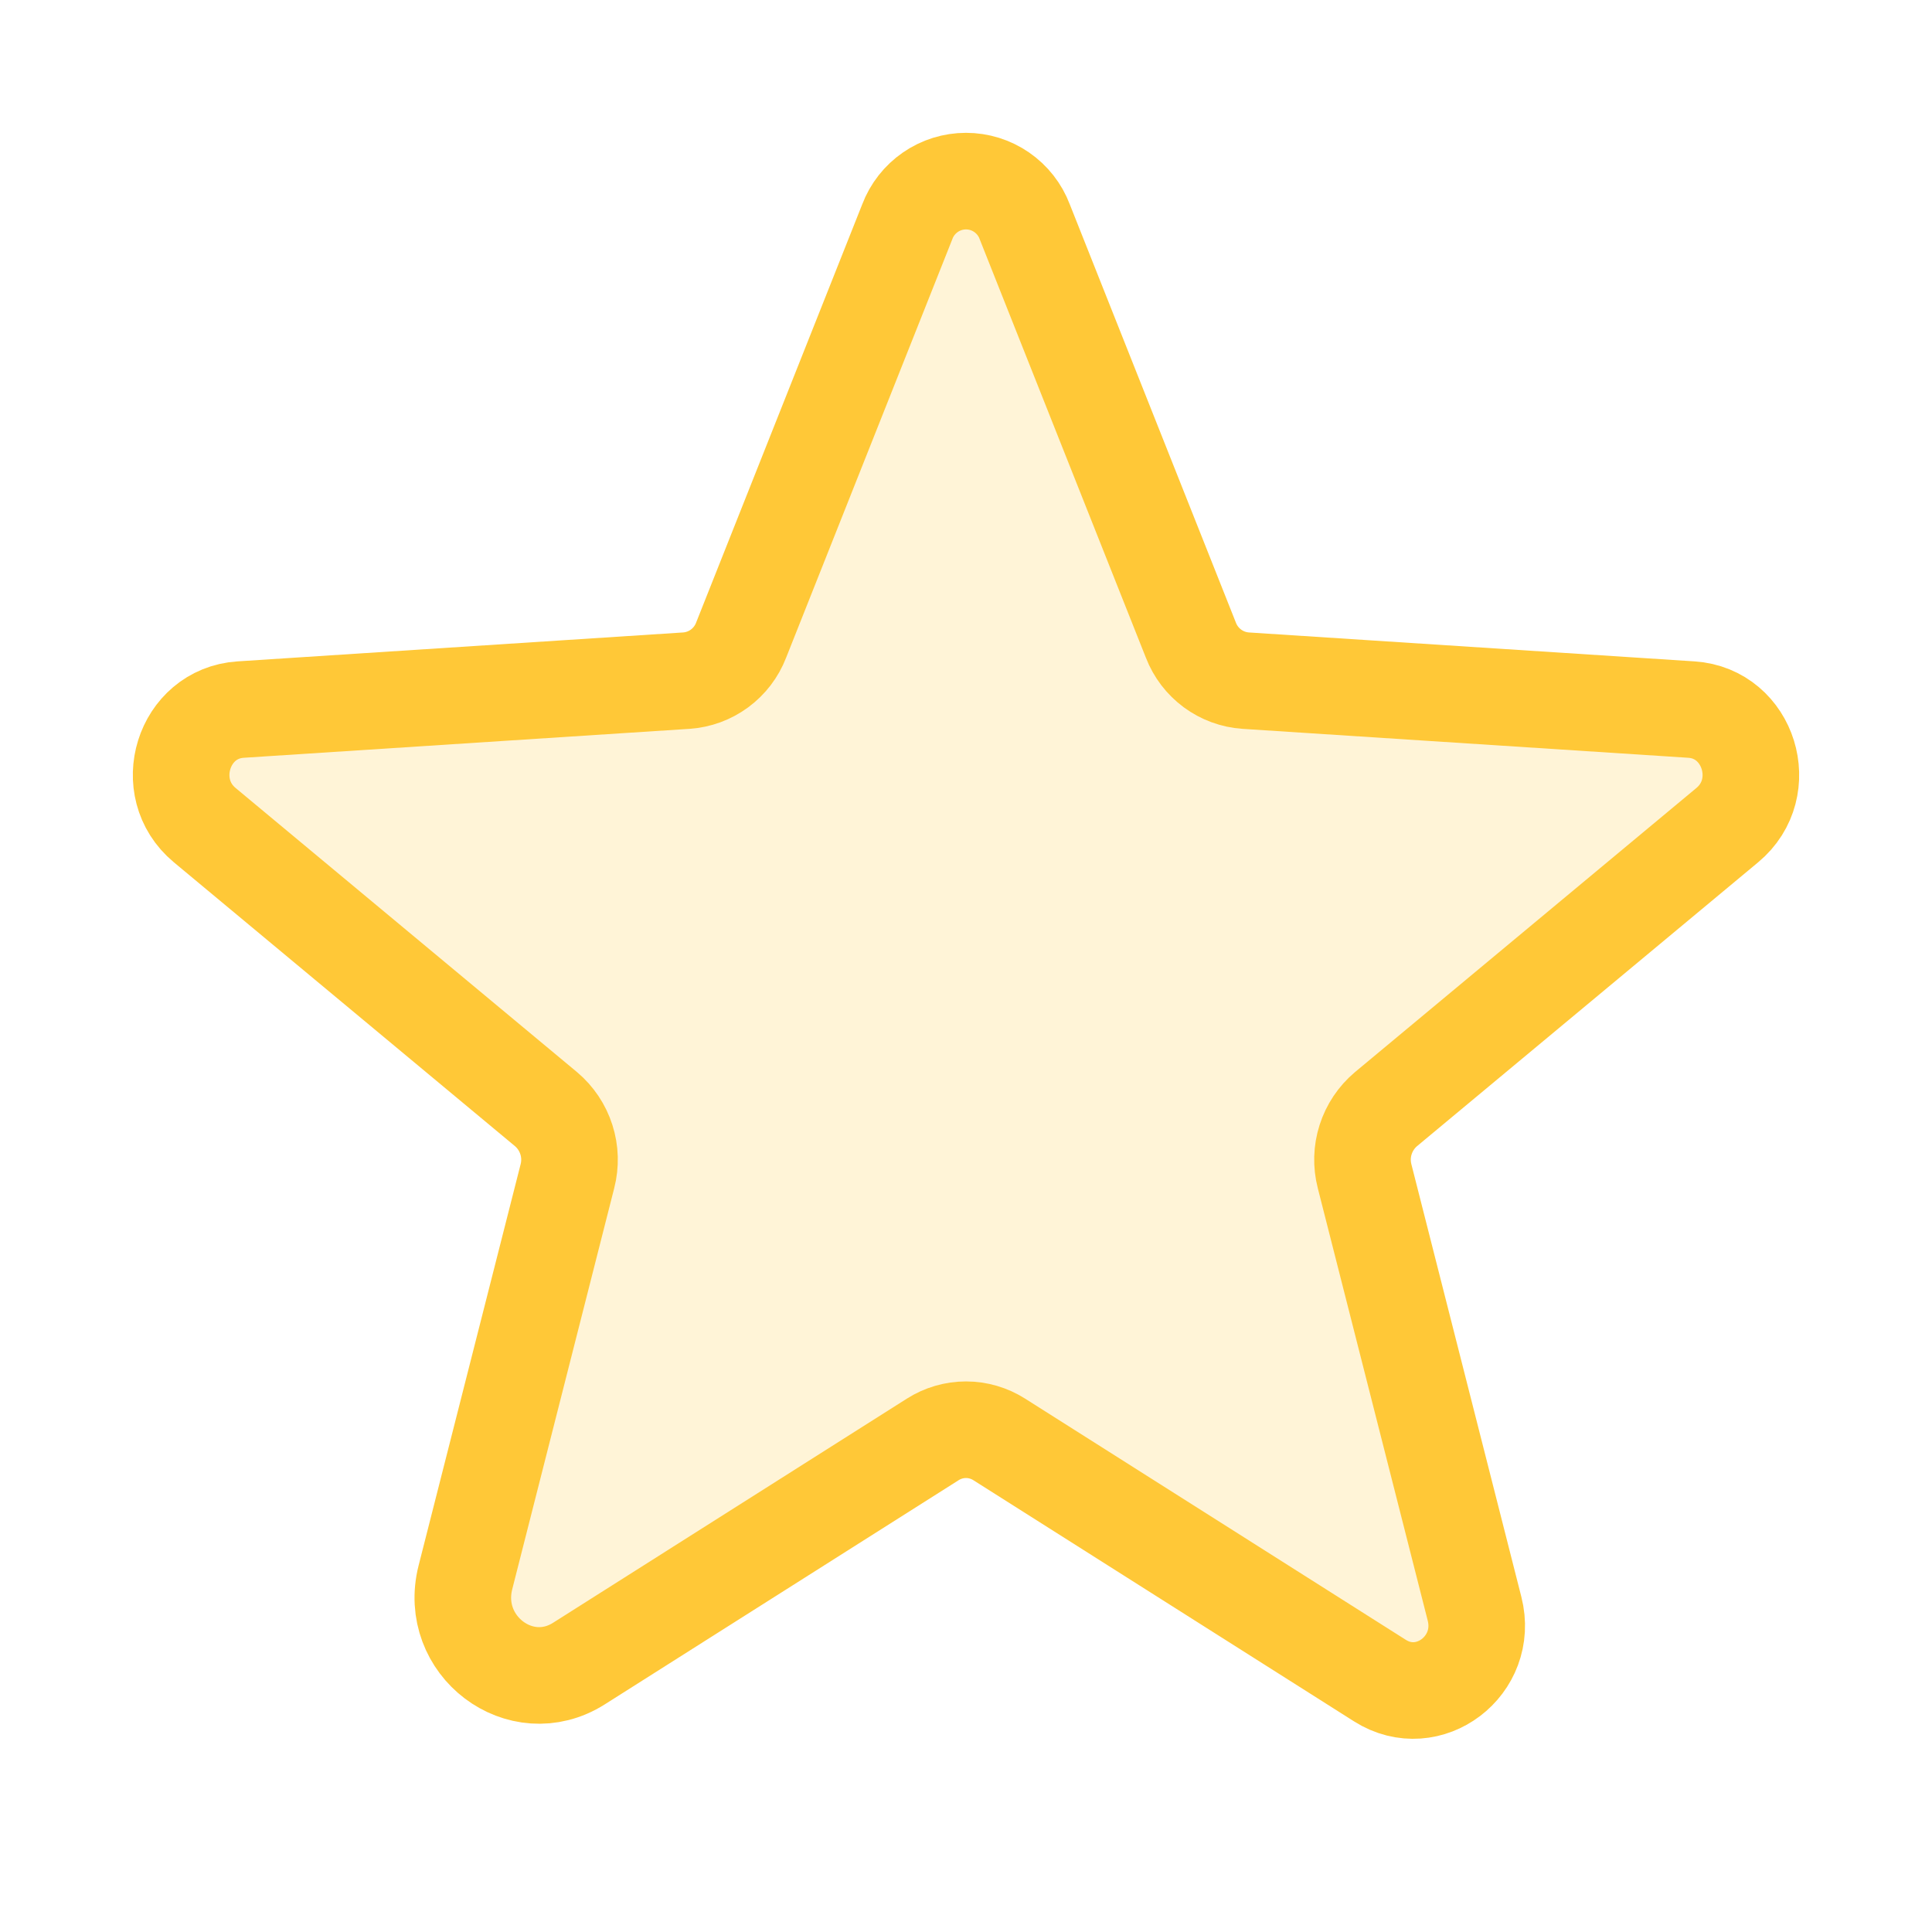
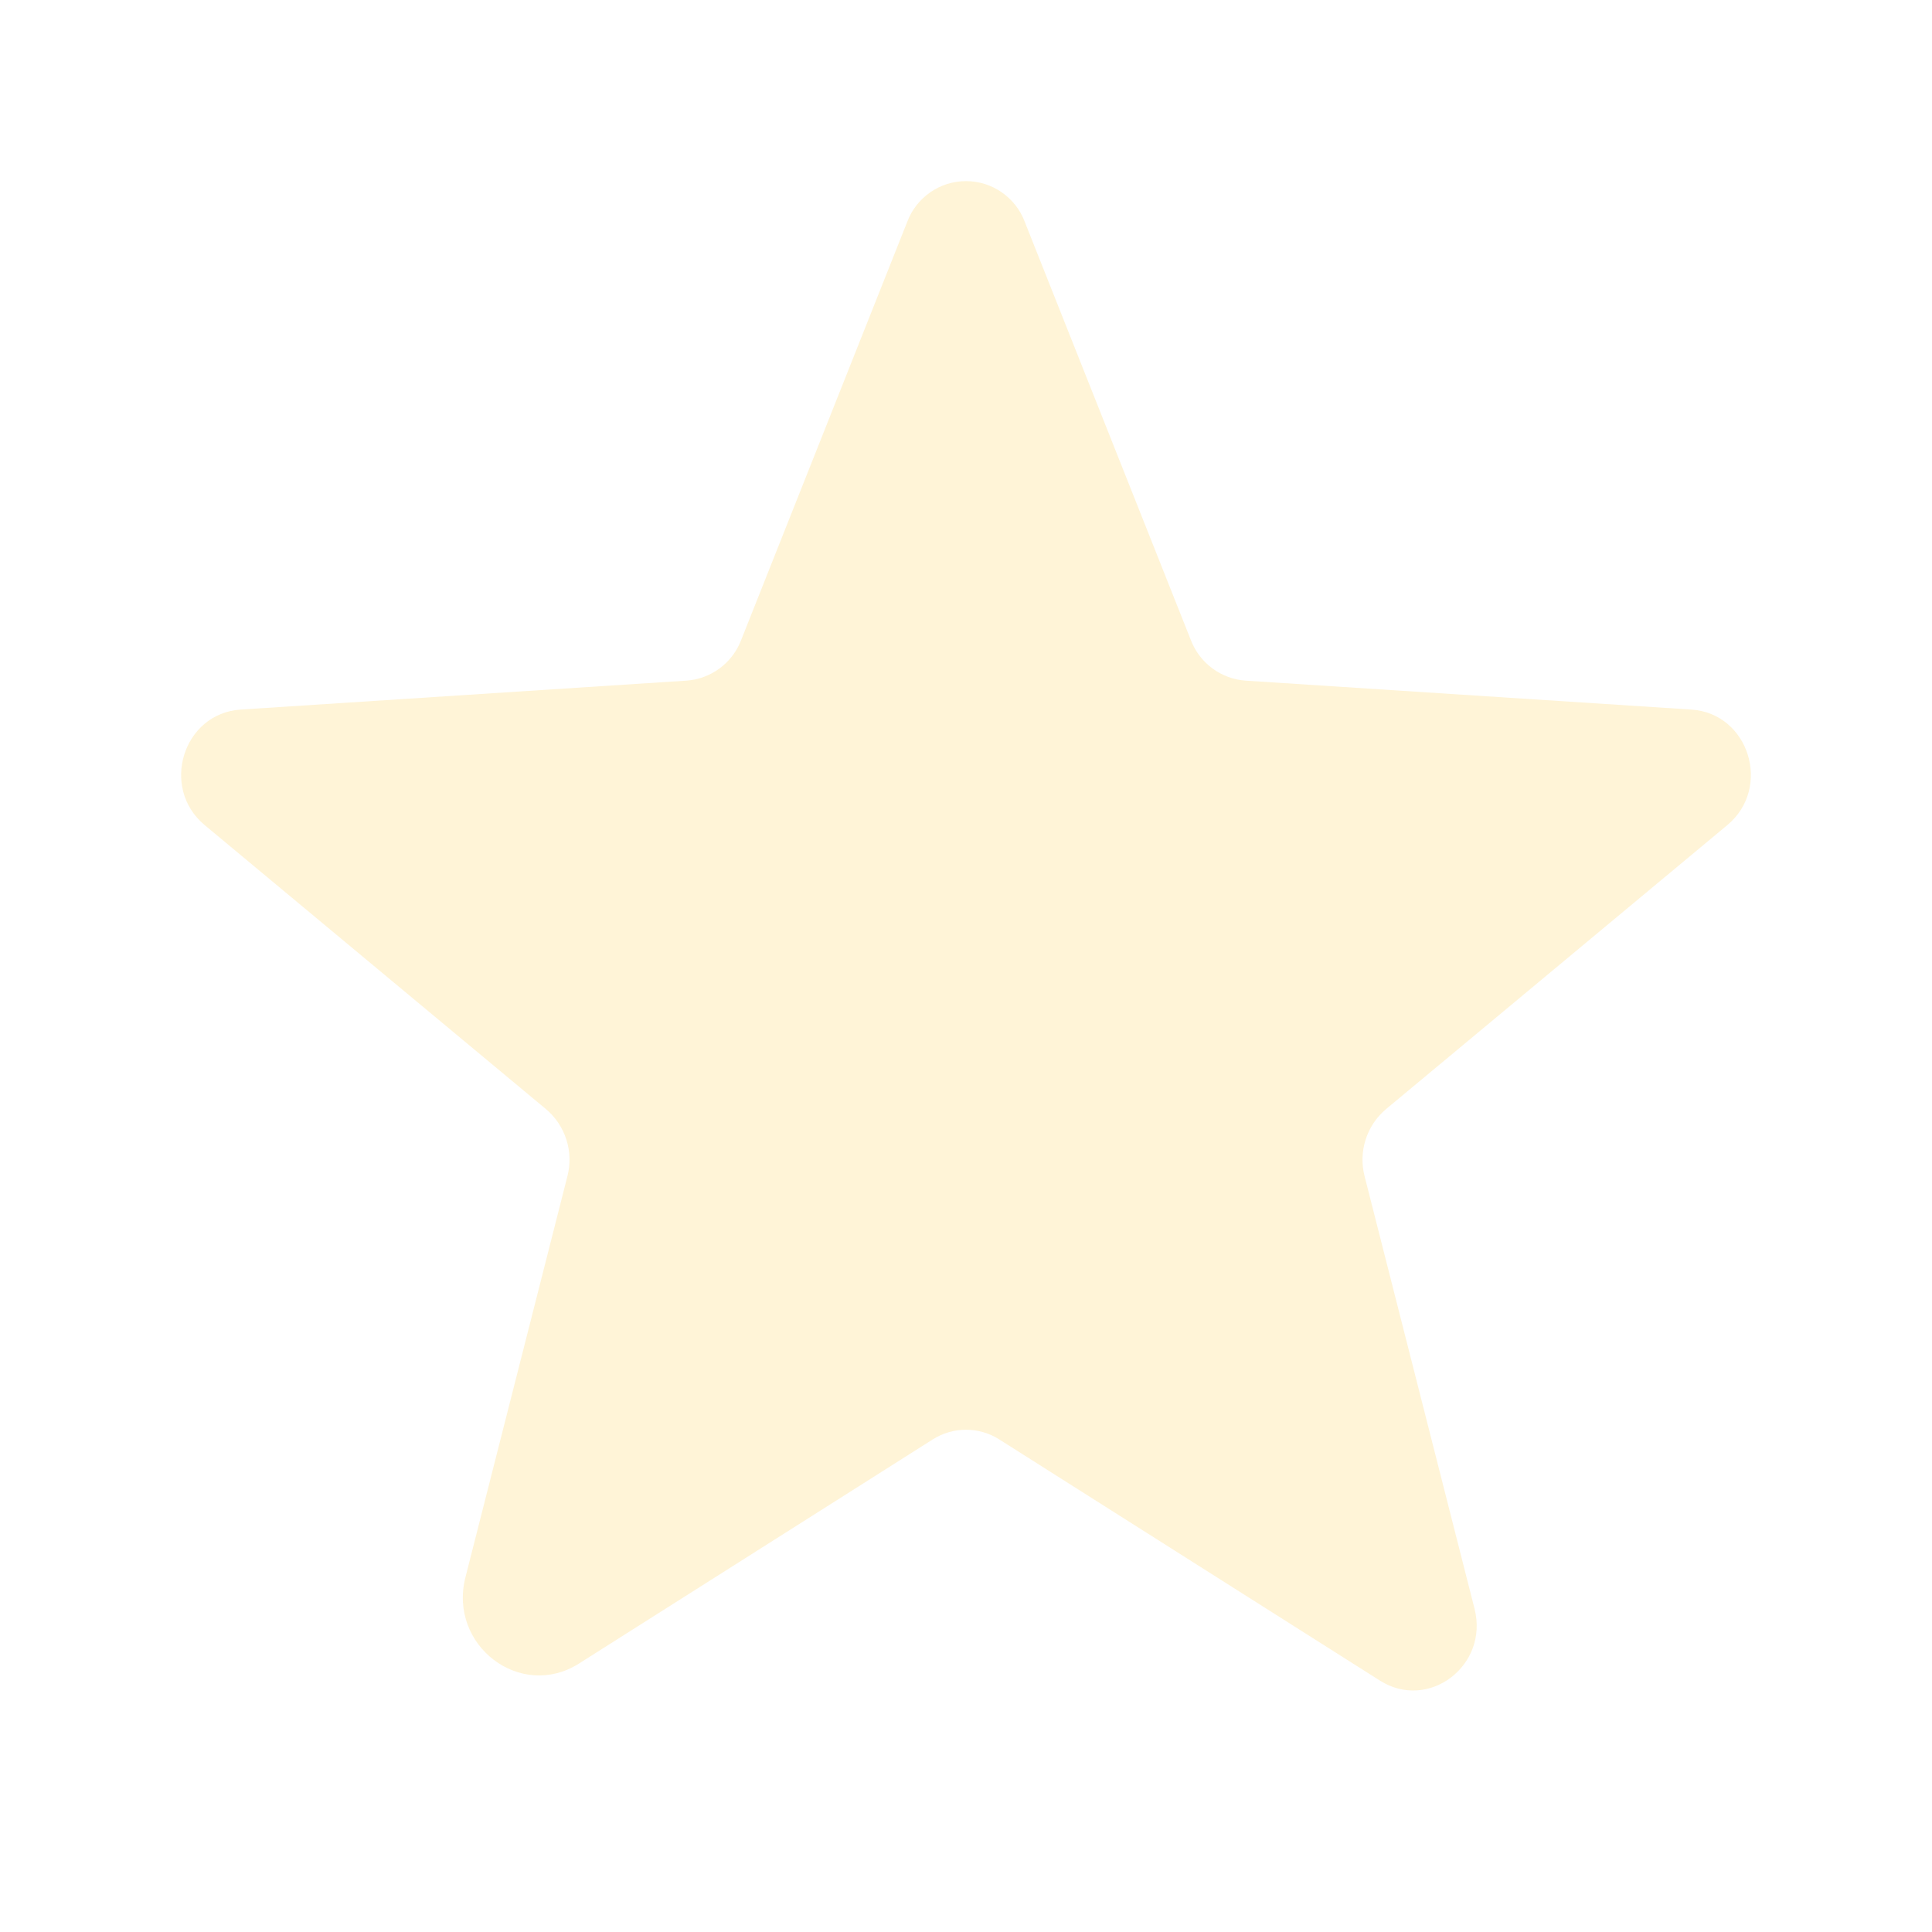
<svg xmlns="http://www.w3.org/2000/svg" width="40" height="40" viewBox="0 0 40 40" fill="none">
  <path opacity="0.2" d="M20.689 29.802L28.57 34.795C29.577 35.433 30.828 34.484 30.529 33.308L28.252 24.351C28.188 24.102 28.195 23.839 28.274 23.594C28.352 23.349 28.498 23.13 28.695 22.964L35.762 17.083C36.691 16.31 36.211 14.769 35.018 14.691L25.79 14.092C25.541 14.075 25.303 13.987 25.102 13.839C24.902 13.691 24.747 13.489 24.657 13.256L21.215 4.589C21.122 4.342 20.955 4.13 20.738 3.98C20.521 3.83 20.264 3.75 20 3.75C19.736 3.75 19.479 3.83 19.262 3.98C19.045 4.13 18.878 4.342 18.785 4.589L15.343 13.256C15.253 13.489 15.098 13.691 14.898 13.839C14.697 13.987 14.459 14.075 14.21 14.092L4.982 14.691C3.789 14.769 3.309 16.31 4.238 17.083L11.305 22.964C11.502 23.13 11.648 23.349 11.726 23.594C11.805 23.839 11.812 24.102 11.748 24.351L9.636 32.658C9.278 34.069 10.779 35.208 11.987 34.442L19.311 29.802C19.517 29.671 19.756 29.601 20 29.601C20.244 29.601 20.483 29.671 20.689 29.802Z" fill="#FFC837" />
-   <path d="M20.689 29.802L28.57 34.795C29.577 35.433 30.828 34.484 30.529 33.308L28.252 24.351C28.188 24.102 28.195 23.839 28.274 23.594C28.352 23.349 28.498 23.13 28.695 22.964L35.762 17.083C36.691 16.31 36.211 14.769 35.018 14.691L25.79 14.092C25.541 14.075 25.303 13.987 25.102 13.839C24.902 13.691 24.747 13.489 24.657 13.256L21.215 4.589C21.122 4.342 20.955 4.13 20.738 3.98C20.521 3.83 20.264 3.75 20 3.75C19.736 3.75 19.479 3.83 19.262 3.98C19.045 4.13 18.878 4.342 18.785 4.589L15.343 13.256C15.253 13.489 15.098 13.691 14.898 13.839C14.697 13.987 14.459 14.075 14.21 14.092L4.982 14.691C3.789 14.769 3.309 16.31 4.238 17.083L11.305 22.964C11.502 23.13 11.648 23.349 11.726 23.594C11.805 23.839 11.812 24.102 11.748 24.351L9.636 32.658C9.278 34.069 10.779 35.208 11.987 34.442L19.311 29.802C19.517 29.671 19.756 29.601 20 29.601C20.244 29.601 20.483 29.671 20.689 29.802V29.802Z" stroke="#FFC837" stroke-width="2" stroke-linecap="round" stroke-linejoin="round" />
</svg>